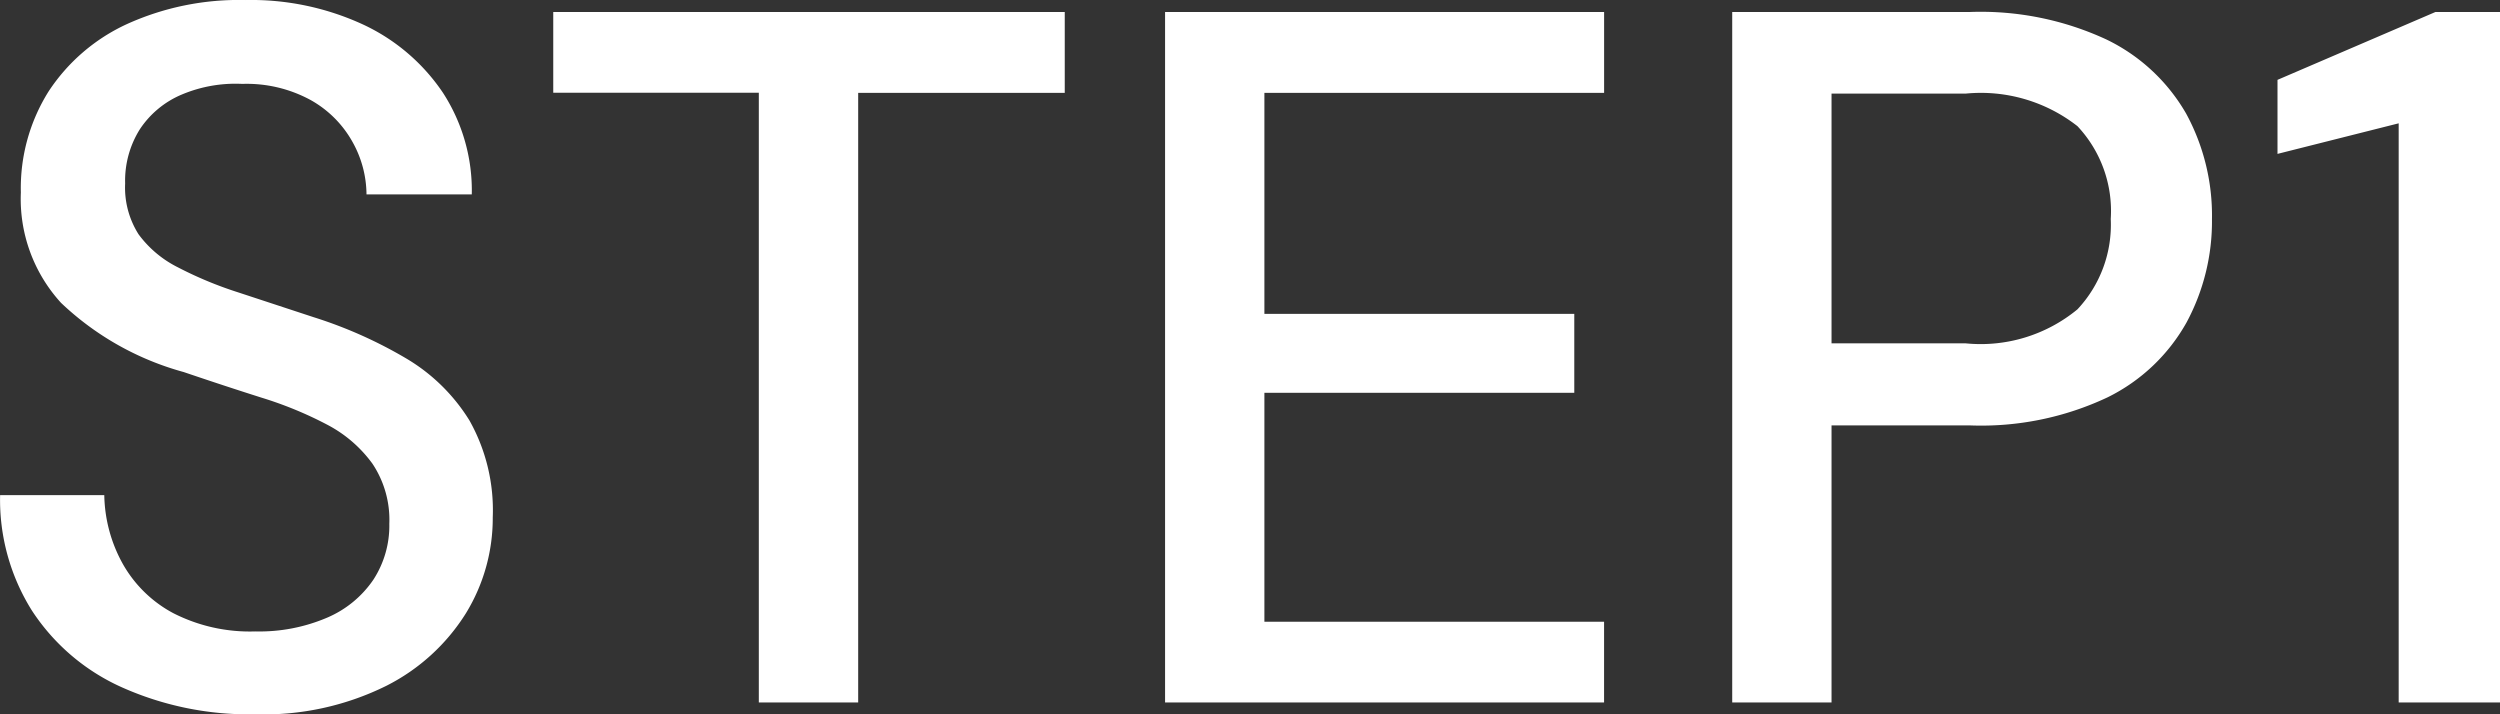
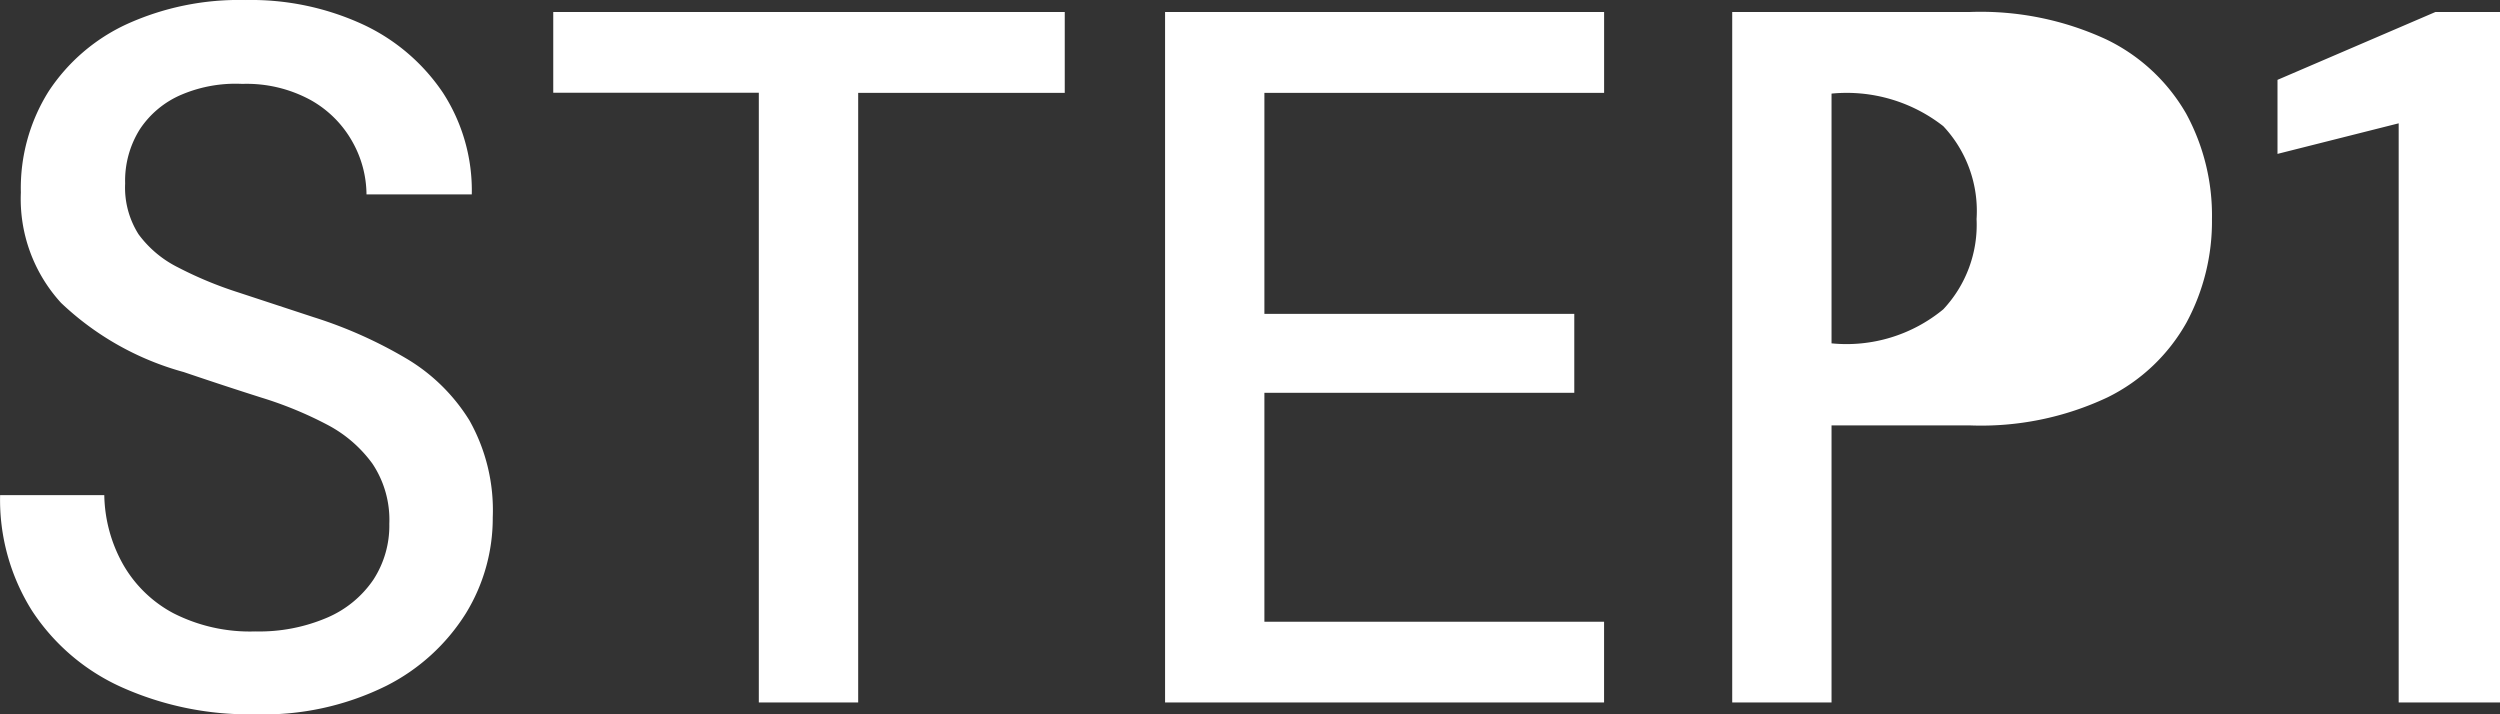
<svg xmlns="http://www.w3.org/2000/svg" width="70" height="20" viewBox="0 0 70 20">
  <rect x="0" y="0" width="70" height="20" fill="#333333" stroke="none" />
-   <path id="STEP1" d="M8.407.064A8.724,8.724,0,0,1,4.653-.7a5.871,5.871,0,0,1-2.5-2.141,5.835,5.835,0,0,1-.89-3.232H4.18a4.094,4.094,0,0,0,.515,1.92A3.522,3.522,0,0,0,6.113-2.767a4.717,4.717,0,0,0,2.294.511,4.828,4.828,0,0,0,2.016-.387,2.975,2.975,0,0,0,1.293-1.064,2.776,2.776,0,0,0,.445-1.561,2.832,2.832,0,0,0-.473-1.685,3.656,3.656,0,0,0-1.265-1.091A10.66,10.66,0,0,0,8.588-8.8q-1.043-.331-2.183-.718A8.087,8.087,0,0,1,2.97-11.455a4.312,4.312,0,0,1-1.126-3.094,5.091,5.091,0,0,1,.779-2.831,5.244,5.244,0,0,1,2.183-1.878,7.584,7.584,0,0,1,3.323-.677,7.477,7.477,0,0,1,3.309.691,5.484,5.484,0,0,1,2.225,1.906,5.026,5.026,0,0,1,.807,2.845H11.522a3.04,3.04,0,0,0-.389-1.464,3.03,3.03,0,0,0-1.168-1.174,3.743,3.743,0,0,0-1.919-.456,3.873,3.873,0,0,0-1.7.3,2.627,2.627,0,0,0-1.168.967A2.706,2.706,0,0,0,4.764-14.8a2.441,2.441,0,0,0,.375,1.423,3.065,3.065,0,0,0,1.1.925,10.723,10.723,0,0,0,1.683.7l2.128.7a12.439,12.439,0,0,1,2.573,1.146,5.179,5.179,0,0,1,1.78,1.74,5.126,5.126,0,0,1,.654,2.721,5.091,5.091,0,0,1-.751,2.68,5.6,5.6,0,0,1-2.225,2.03A7.726,7.726,0,0,1,8.407.064Zm14.1-.331V-17.339H16.751V-19.6H31.073v2.265H25.289V-.267Zm11.375,0V-19.6H46.175v2.265H36.663v6.188H45.34v2.21H36.663v6.409h9.511V-.267Zm15.88,0V-19.6h6.647a8.36,8.36,0,0,1,3.838.773,5.16,5.16,0,0,1,2.225,2.072,5.971,5.971,0,0,1,.723,2.956,5.973,5.973,0,0,1-.709,2.887,5.127,5.127,0,0,1-2.211,2.1,8.3,8.3,0,0,1-3.866.787H52.543V-.267Zm2.781-10.055H56.3a4.259,4.259,0,0,0,3.129-.953,3.46,3.46,0,0,0,.932-2.528,3.469,3.469,0,0,0-.932-2.6,4.386,4.386,0,0,0-3.129-.912H52.543ZM68.423-.267V-16.483l-3.393.856V-17.7L69.452-19.6H71.26V-.267Z" transform="translate(-1.26 19.936)" fill="#fff" />
+   <path id="STEP1" d="M8.407.064A8.724,8.724,0,0,1,4.653-.7a5.871,5.871,0,0,1-2.5-2.141,5.835,5.835,0,0,1-.89-3.232H4.18a4.094,4.094,0,0,0,.515,1.92A3.522,3.522,0,0,0,6.113-2.767a4.717,4.717,0,0,0,2.294.511,4.828,4.828,0,0,0,2.016-.387,2.975,2.975,0,0,0,1.293-1.064,2.776,2.776,0,0,0,.445-1.561,2.832,2.832,0,0,0-.473-1.685,3.656,3.656,0,0,0-1.265-1.091A10.66,10.66,0,0,0,8.588-8.8q-1.043-.331-2.183-.718A8.087,8.087,0,0,1,2.97-11.455a4.312,4.312,0,0,1-1.126-3.094,5.091,5.091,0,0,1,.779-2.831,5.244,5.244,0,0,1,2.183-1.878,7.584,7.584,0,0,1,3.323-.677,7.477,7.477,0,0,1,3.309.691,5.484,5.484,0,0,1,2.225,1.906,5.026,5.026,0,0,1,.807,2.845H11.522a3.04,3.04,0,0,0-.389-1.464,3.03,3.03,0,0,0-1.168-1.174,3.743,3.743,0,0,0-1.919-.456,3.873,3.873,0,0,0-1.7.3,2.627,2.627,0,0,0-1.168.967A2.706,2.706,0,0,0,4.764-14.8a2.441,2.441,0,0,0,.375,1.423,3.065,3.065,0,0,0,1.1.925,10.723,10.723,0,0,0,1.683.7l2.128.7a12.439,12.439,0,0,1,2.573,1.146,5.179,5.179,0,0,1,1.78,1.74,5.126,5.126,0,0,1,.654,2.721,5.091,5.091,0,0,1-.751,2.68,5.6,5.6,0,0,1-2.225,2.03A7.726,7.726,0,0,1,8.407.064Zm14.1-.331V-17.339H16.751V-19.6H31.073v2.265H25.289V-.267Zm11.375,0V-19.6H46.175v2.265H36.663v6.188H45.34v2.21H36.663v6.409h9.511V-.267Zm15.88,0V-19.6h6.647a8.36,8.36,0,0,1,3.838.773,5.16,5.16,0,0,1,2.225,2.072,5.971,5.971,0,0,1,.723,2.956,5.973,5.973,0,0,1-.709,2.887,5.127,5.127,0,0,1-2.211,2.1,8.3,8.3,0,0,1-3.866.787H52.543V-.267Zm2.781-10.055a4.259,4.259,0,0,0,3.129-.953,3.46,3.46,0,0,0,.932-2.528,3.469,3.469,0,0,0-.932-2.6,4.386,4.386,0,0,0-3.129-.912H52.543ZM68.423-.267V-16.483l-3.393.856V-17.7L69.452-19.6H71.26V-.267Z" transform="translate(-1.26 19.936)" fill="#fff" />
</svg>